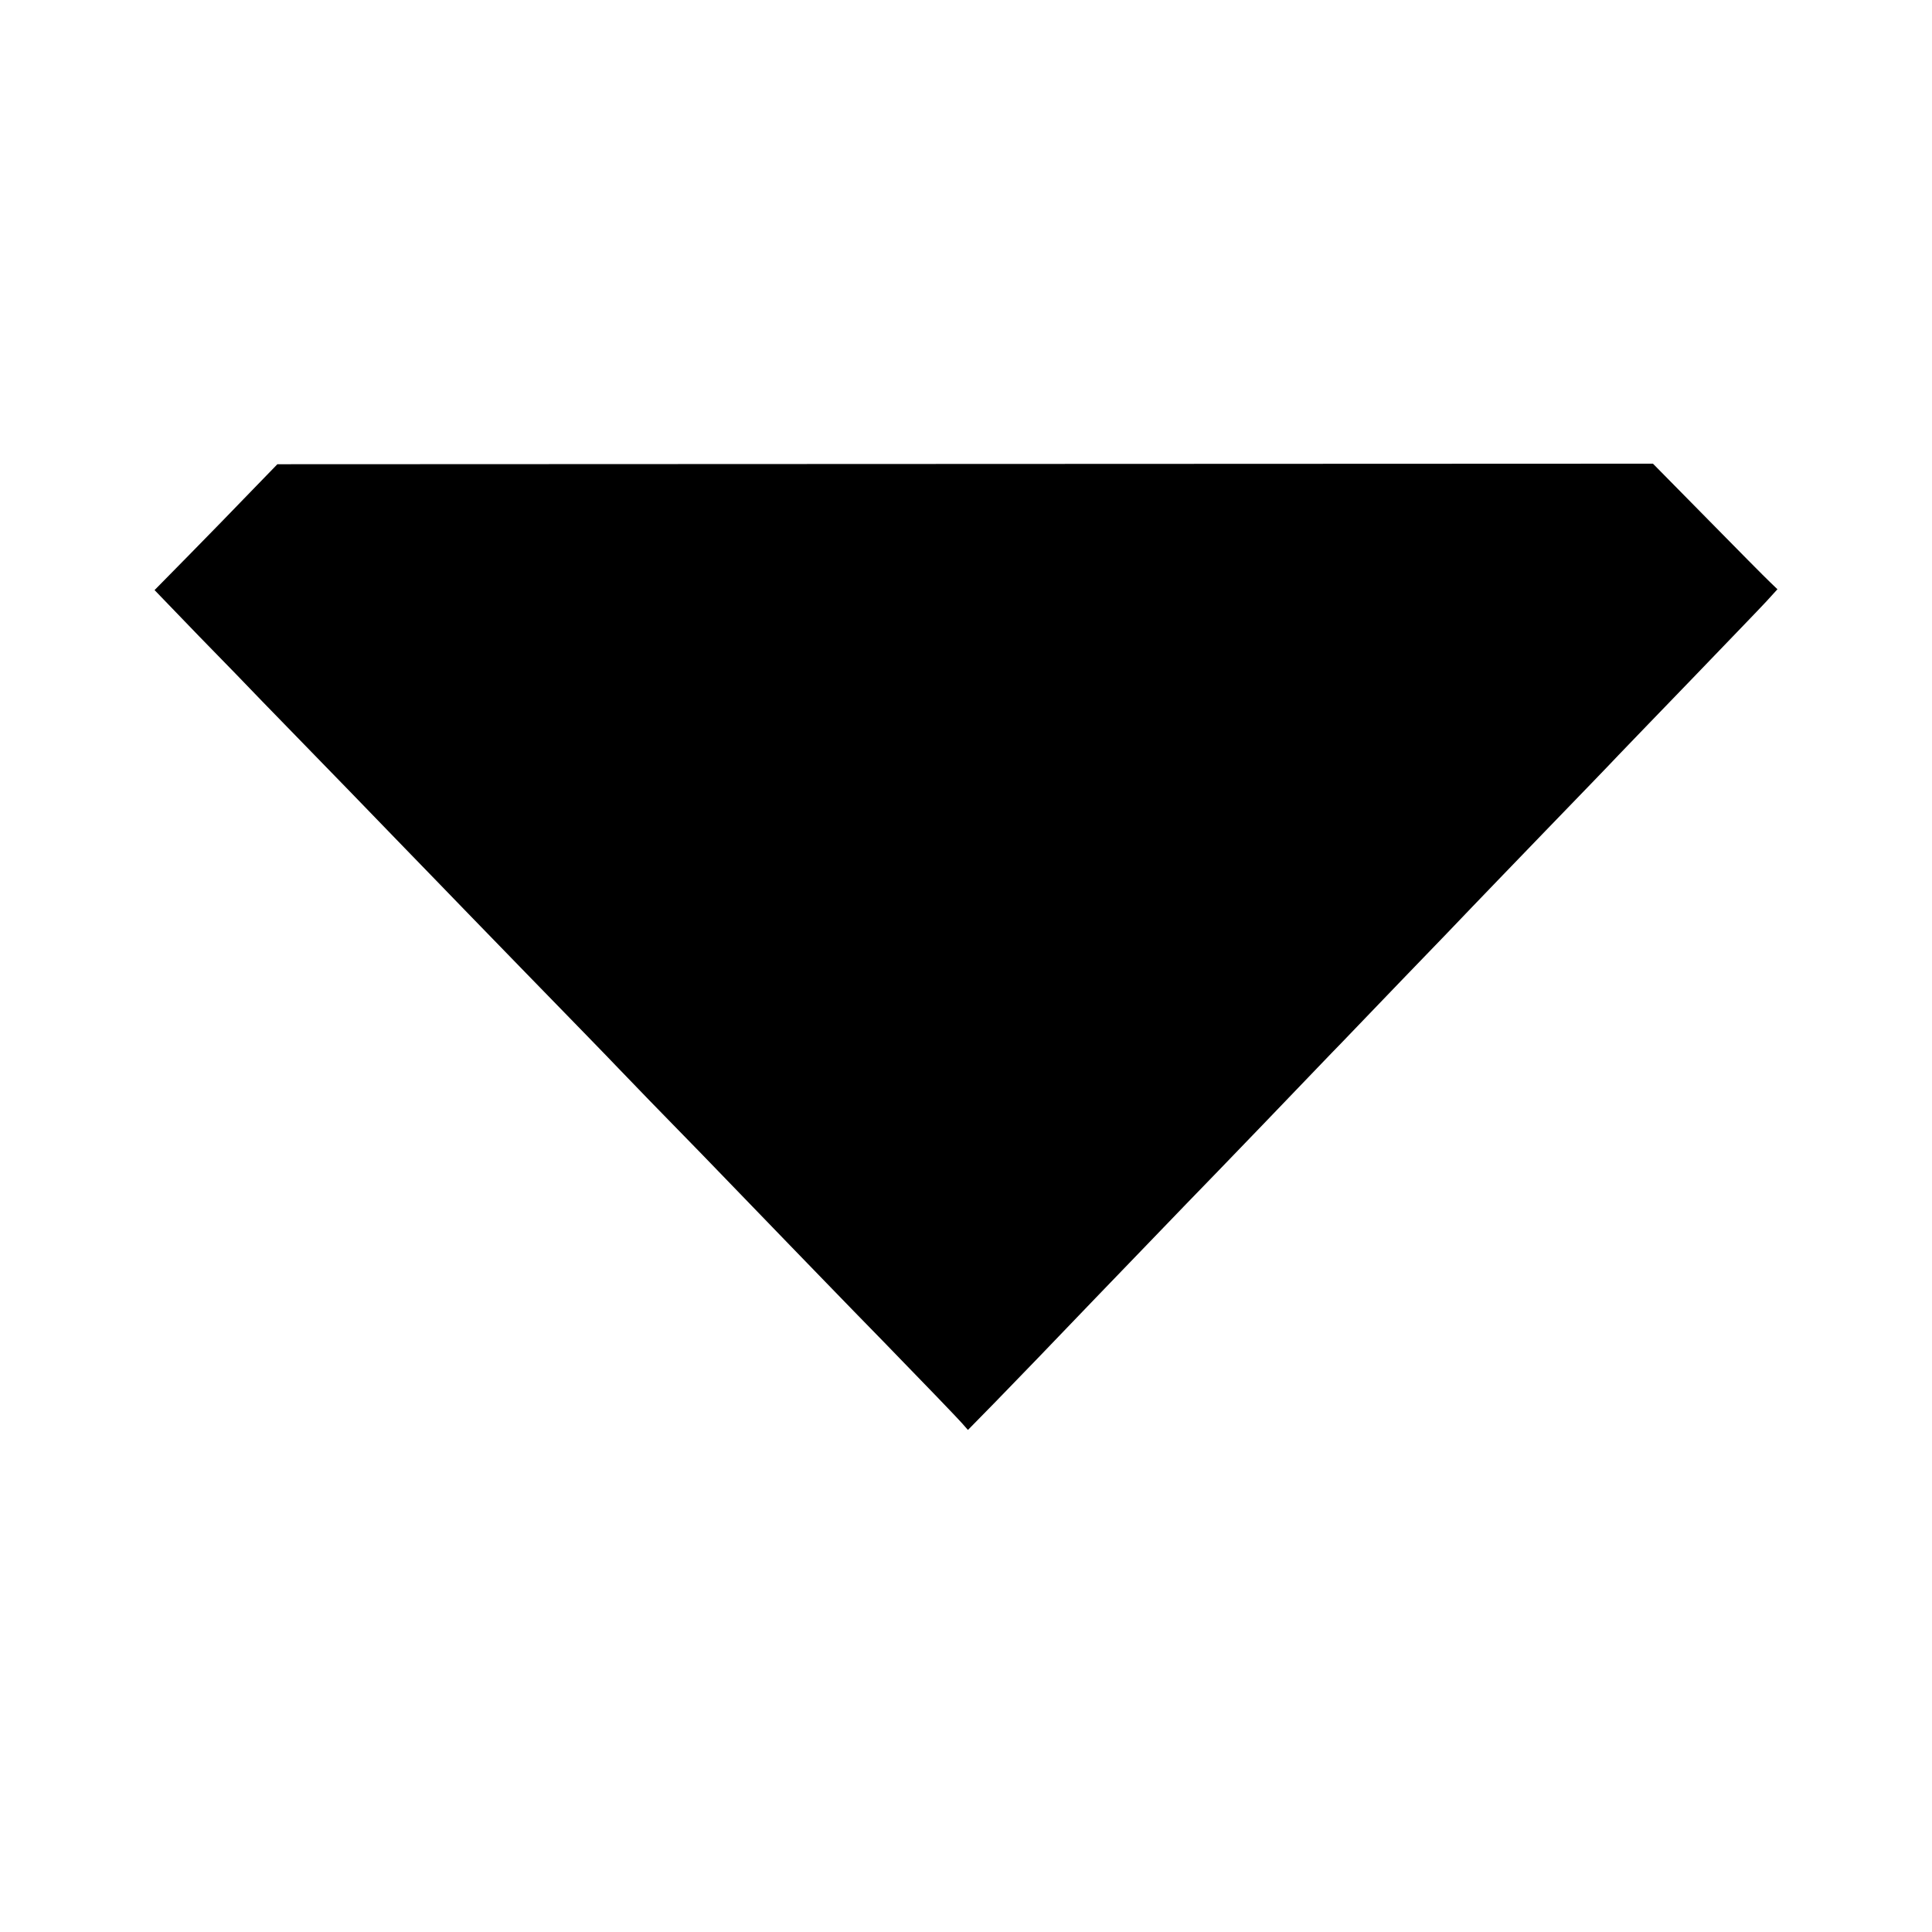
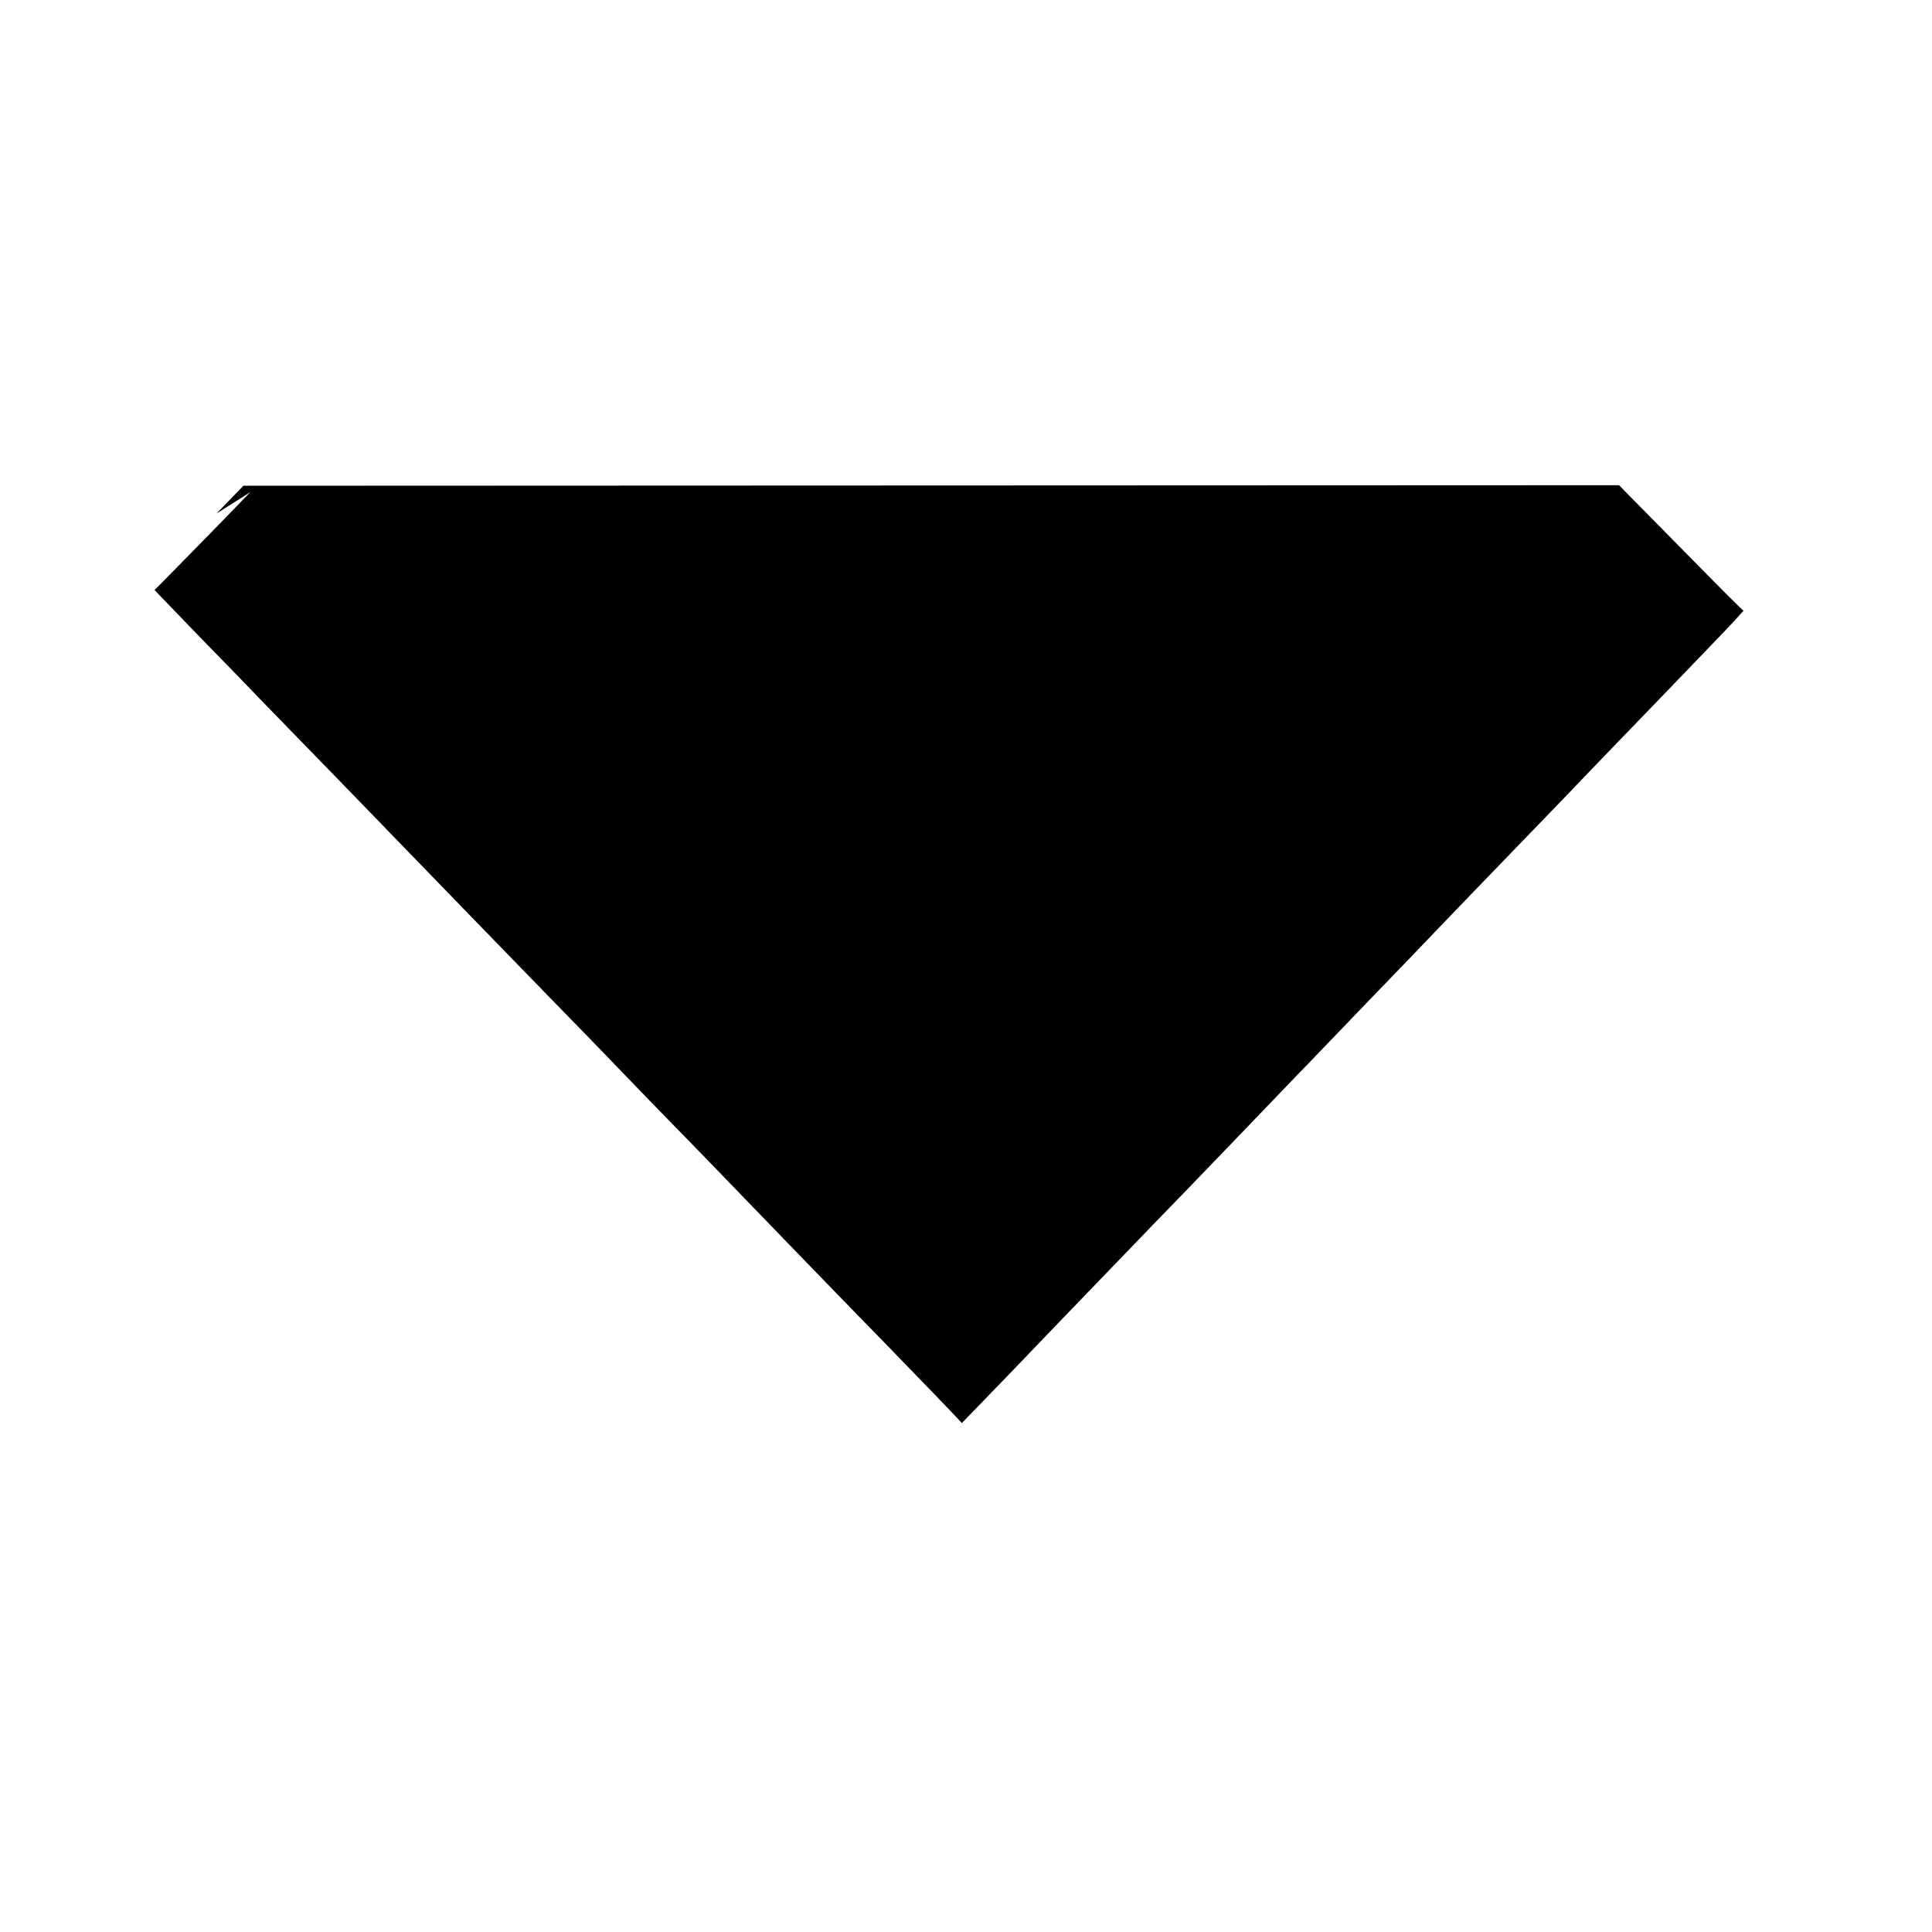
<svg xmlns="http://www.w3.org/2000/svg" version="1.0" width="700pt" height="700pt" viewBox="0 0 700 700" preserveAspectRatio="xMidYMid meet">
  <g transform="translate(0,700) scale(0.1,-0.1)" fill="#000000" stroke="none">
-     <path d="M907 5217 c-54 -56 -154 -159 -223 -229 l-124 -126 162 -168 c90 -92 192 -197 228 -235 36 -37 180 -185 320 -329 140 -145 280 -289 310 -320 30 -31 177 -183 326 -336 149 -153 300 -308 334 -344 34 -36 171 -177 304 -313 132 -137 276 -285 319 -330 44 -45 196 -203 340 -350 144 -148 271 -280 282 -293 l22 -25 101 103 c55 57 124 128 153 158 45 47 335 349 539 560 92 94 465 482 525 545 28 28 142 148 255 265 113 117 227 235 254 264 27 28 146 152 265 275 119 123 238 246 265 275 27 28 149 155 271 281 122 127 241 250 264 275 l41 45 -27 26 c-16 15 -117 117 -226 228 l-198 201 -2492 -1 -2492 -1 -98 -101z" />
+     <path d="M907 5217 c-54 -56 -154 -159 -223 -229 l-124 -126 162 -168 c90 -92 192 -197 228 -235 36 -37 180 -185 320 -329 140 -145 280 -289 310 -320 30 -31 177 -183 326 -336 149 -153 300 -308 334 -344 34 -36 171 -177 304 -313 132 -137 276 -285 319 -330 44 -45 196 -203 340 -350 144 -148 271 -280 282 -293 c55 57 124 128 153 158 45 47 335 349 539 560 92 94 465 482 525 545 28 28 142 148 255 265 113 117 227 235 254 264 27 28 146 152 265 275 119 123 238 246 265 275 27 28 149 155 271 281 122 127 241 250 264 275 l41 45 -27 26 c-16 15 -117 117 -226 228 l-198 201 -2492 -1 -2492 -1 -98 -101z" />
  </g>
</svg>